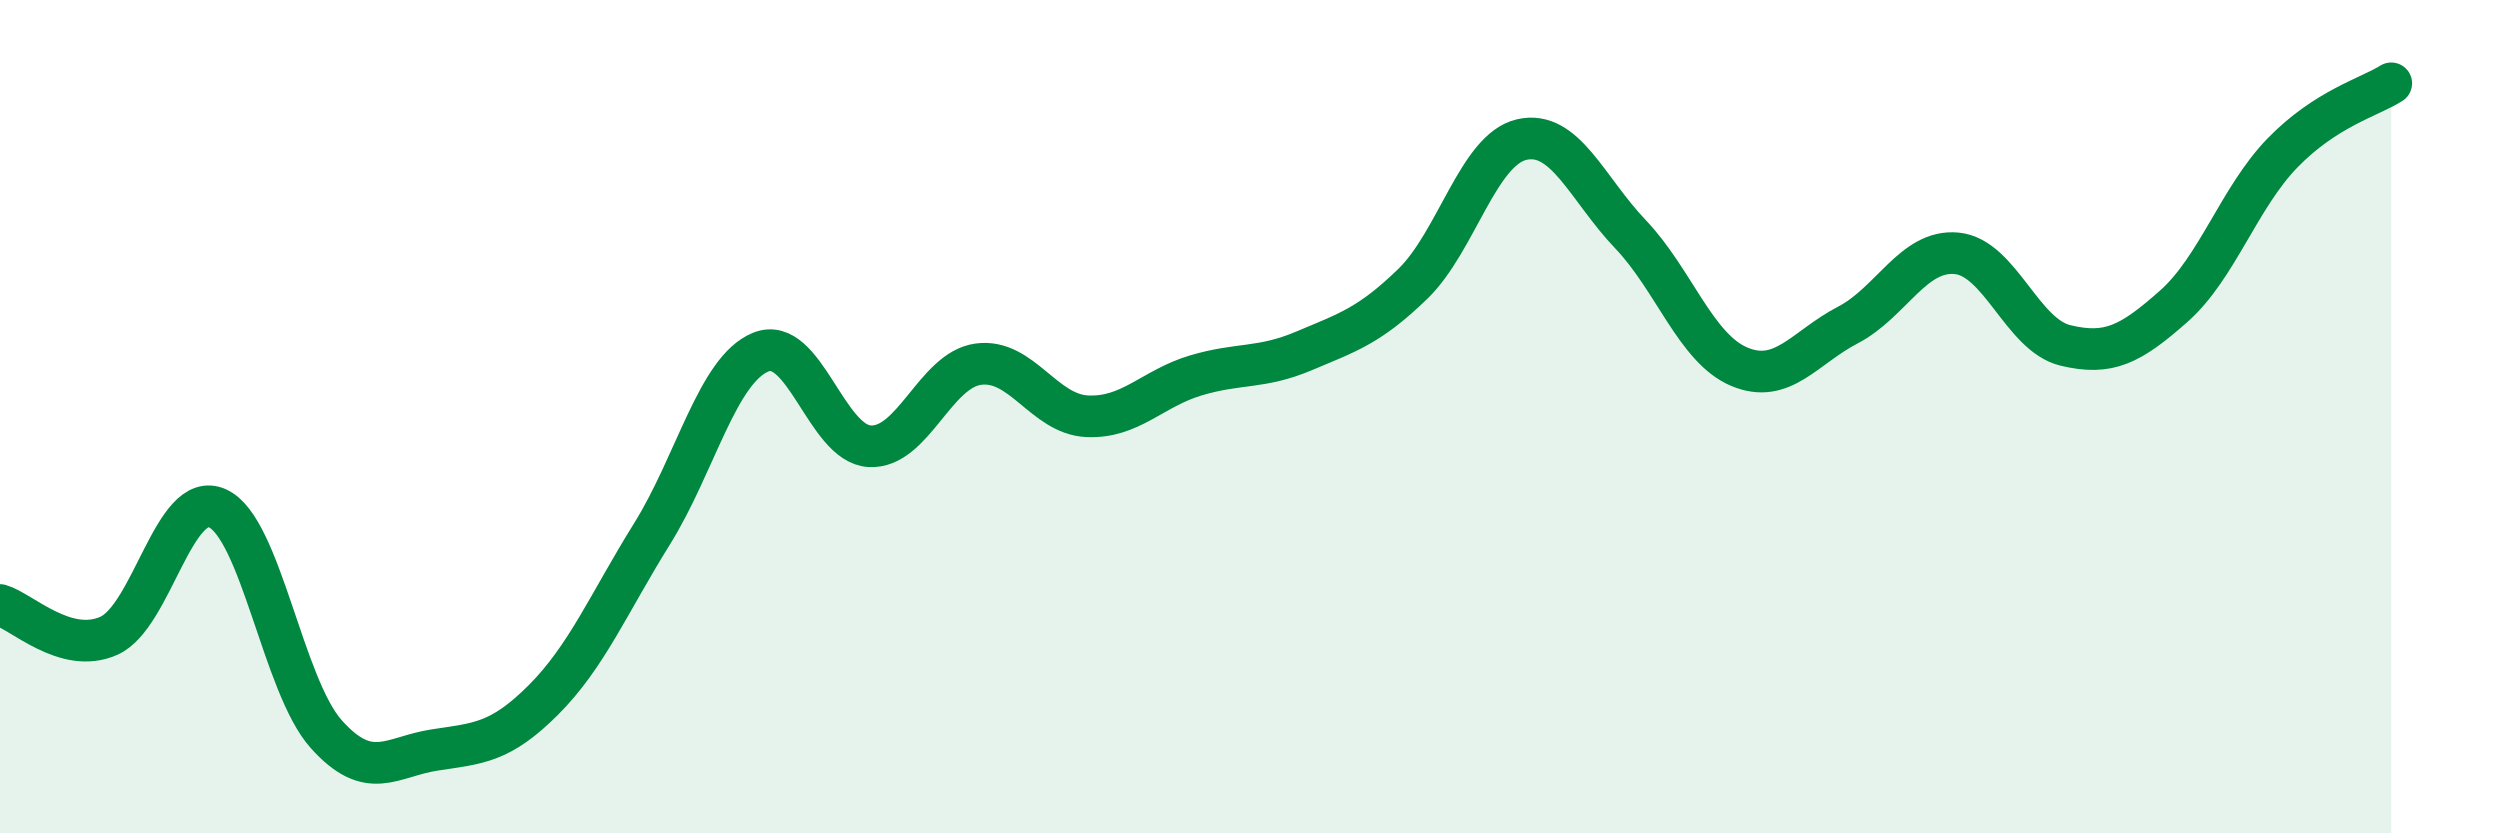
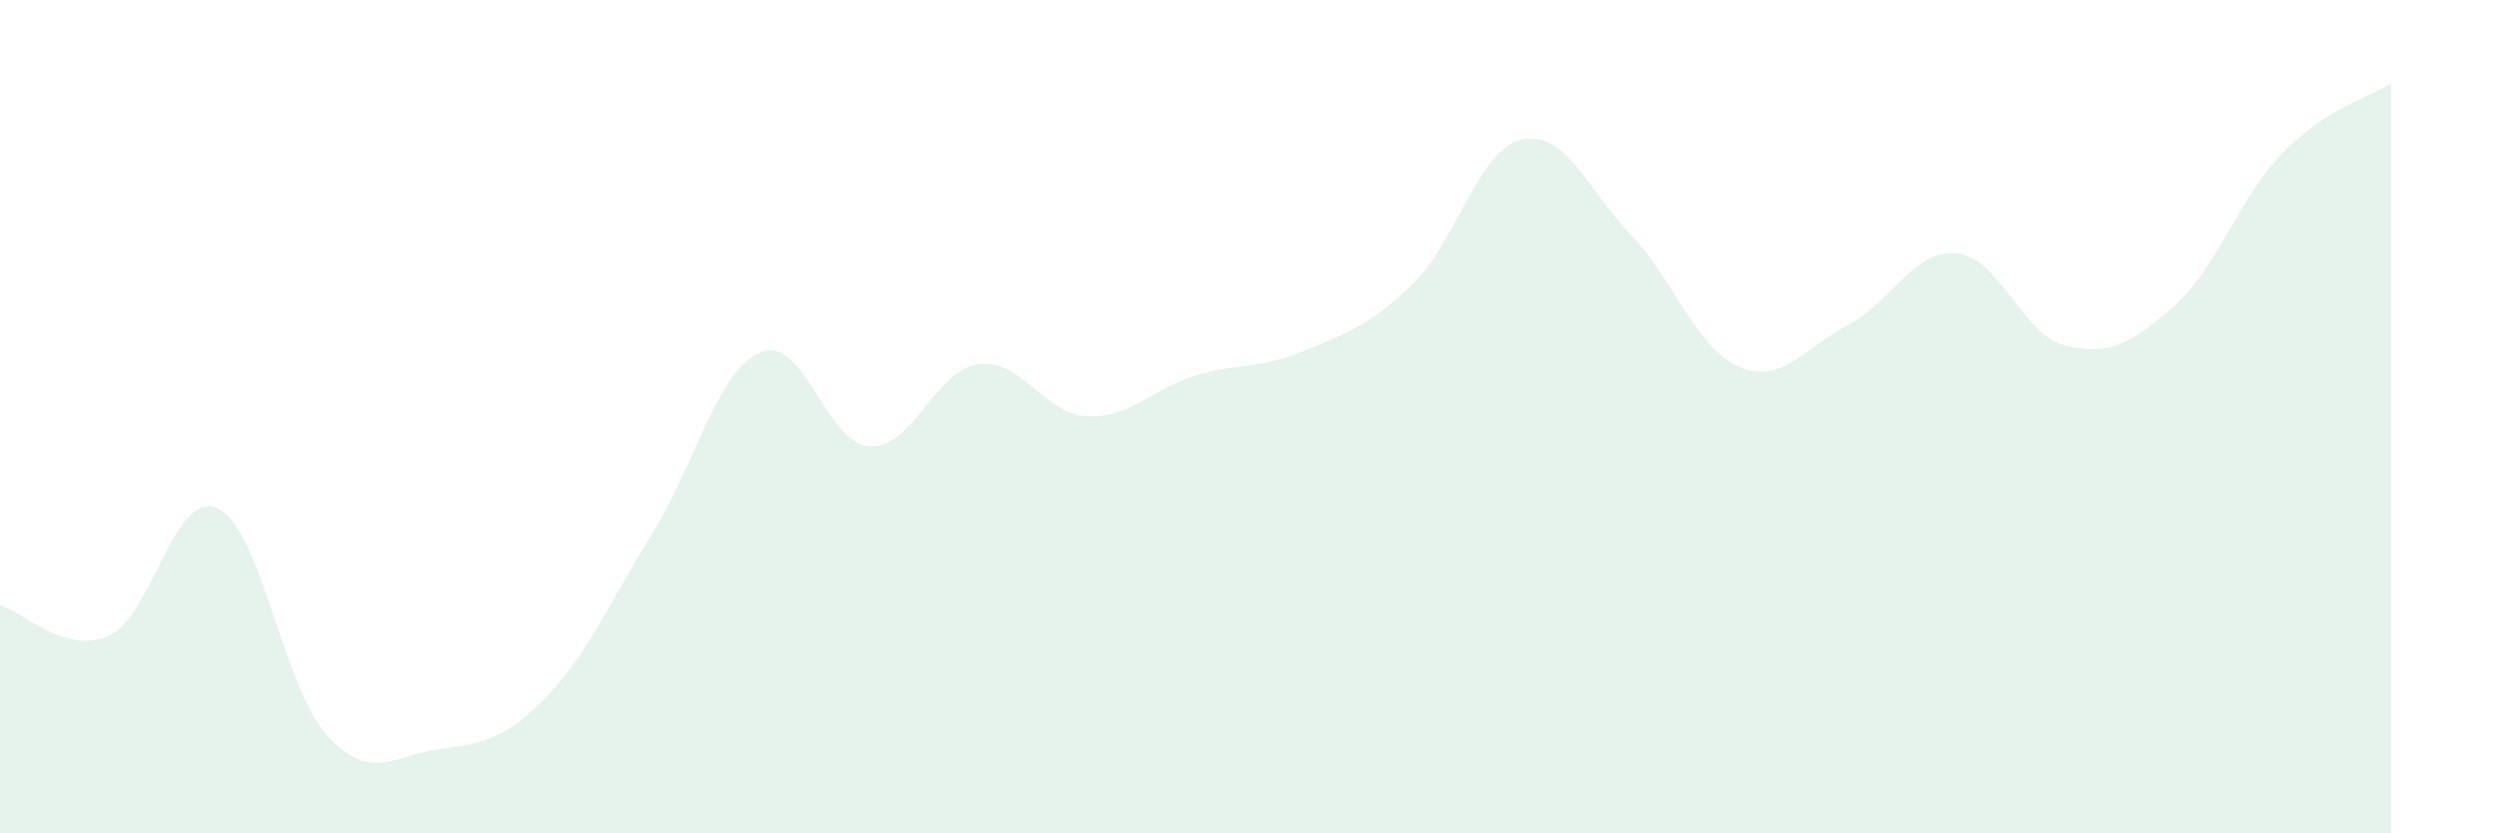
<svg xmlns="http://www.w3.org/2000/svg" width="60" height="20" viewBox="0 0 60 20">
  <path d="M 0,14.52 C 0.52,14.67 1.57,15.72 2.61,15.26 C 3.65,14.8 4.18,11.73 5.22,12.2 C 6.26,12.67 6.79,16.46 7.83,17.62 C 8.87,18.78 9.39,18.16 10.43,18 C 11.47,17.84 12,17.84 13.04,16.8 C 14.08,15.76 14.61,14.48 15.65,12.81 C 16.69,11.14 17.22,8.87 18.26,8.45 C 19.3,8.03 19.83,10.65 20.87,10.71 C 21.91,10.77 22.44,8.88 23.48,8.74 C 24.52,8.6 25.05,9.94 26.09,9.99 C 27.13,10.04 27.66,9.32 28.7,9.01 C 29.74,8.7 30.26,8.86 31.3,8.42 C 32.34,7.98 32.87,7.82 33.91,6.81 C 34.95,5.8 35.48,3.59 36.52,3.35 C 37.56,3.11 38.09,4.53 39.13,5.62 C 40.17,6.71 40.7,8.36 41.74,8.8 C 42.78,9.24 43.31,8.34 44.35,7.8 C 45.39,7.26 45.92,5.98 46.96,6.08 C 48,6.18 48.53,8.04 49.57,8.29 C 50.61,8.54 51.13,8.27 52.17,7.35 C 53.21,6.43 53.74,4.74 54.78,3.67 C 55.82,2.6 56.87,2.33 57.39,2L57.39 20L0 20Z" fill="#008740" opacity="0.1" stroke-linecap="round" stroke-linejoin="round" />
-   <path d="M 0,14.52 C 0.52,14.67 1.57,15.72 2.61,15.26 C 3.65,14.8 4.18,11.73 5.22,12.2 C 6.26,12.67 6.79,16.46 7.83,17.62 C 8.87,18.78 9.39,18.16 10.43,18 C 11.47,17.84 12,17.84 13.04,16.8 C 14.08,15.76 14.61,14.48 15.65,12.81 C 16.69,11.14 17.22,8.87 18.26,8.45 C 19.3,8.03 19.83,10.65 20.87,10.71 C 21.91,10.77 22.44,8.88 23.48,8.74 C 24.52,8.6 25.05,9.94 26.09,9.99 C 27.13,10.04 27.66,9.32 28.7,9.01 C 29.74,8.7 30.26,8.86 31.3,8.42 C 32.34,7.98 32.87,7.82 33.91,6.81 C 34.95,5.8 35.48,3.59 36.52,3.35 C 37.56,3.11 38.09,4.53 39.13,5.62 C 40.17,6.71 40.7,8.36 41.74,8.8 C 42.78,9.24 43.31,8.34 44.35,7.8 C 45.39,7.26 45.92,5.98 46.96,6.08 C 48,6.18 48.53,8.04 49.57,8.29 C 50.61,8.54 51.13,8.27 52.17,7.35 C 53.21,6.43 53.74,4.74 54.78,3.67 C 55.82,2.6 56.87,2.33 57.39,2" stroke="#008740" stroke-width="1" fill="none" stroke-linecap="round" stroke-linejoin="round" />
</svg>